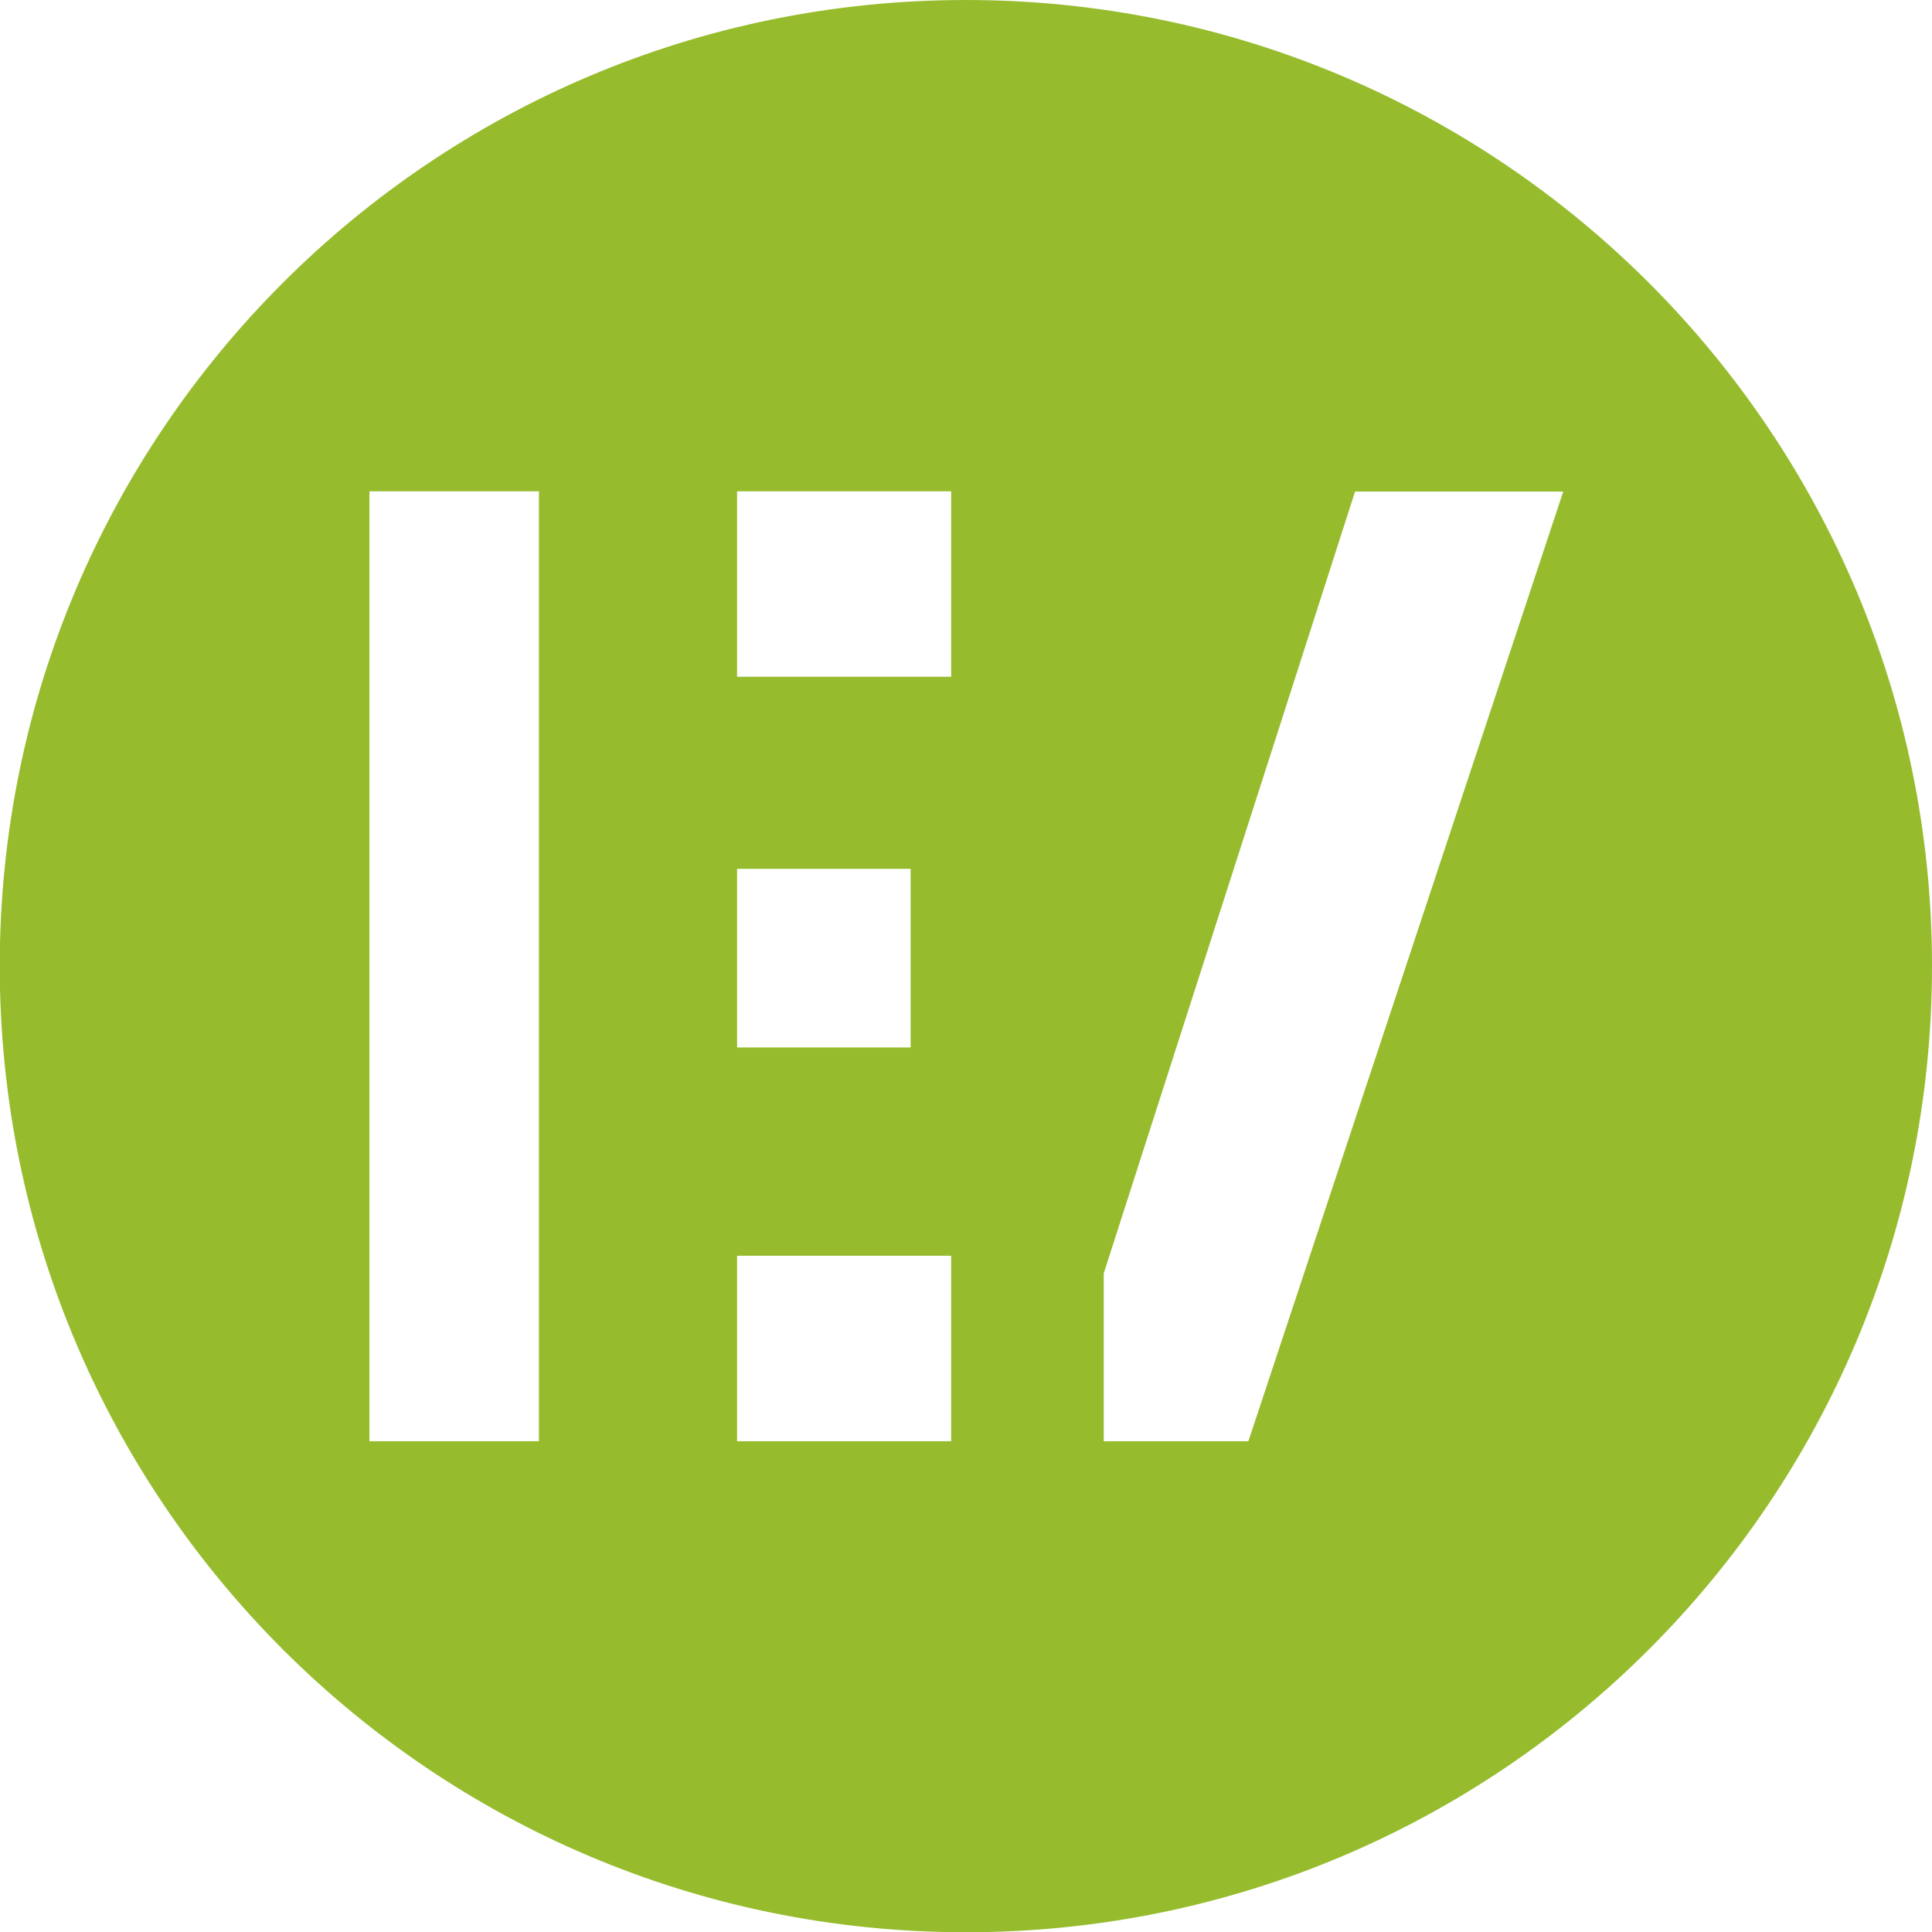
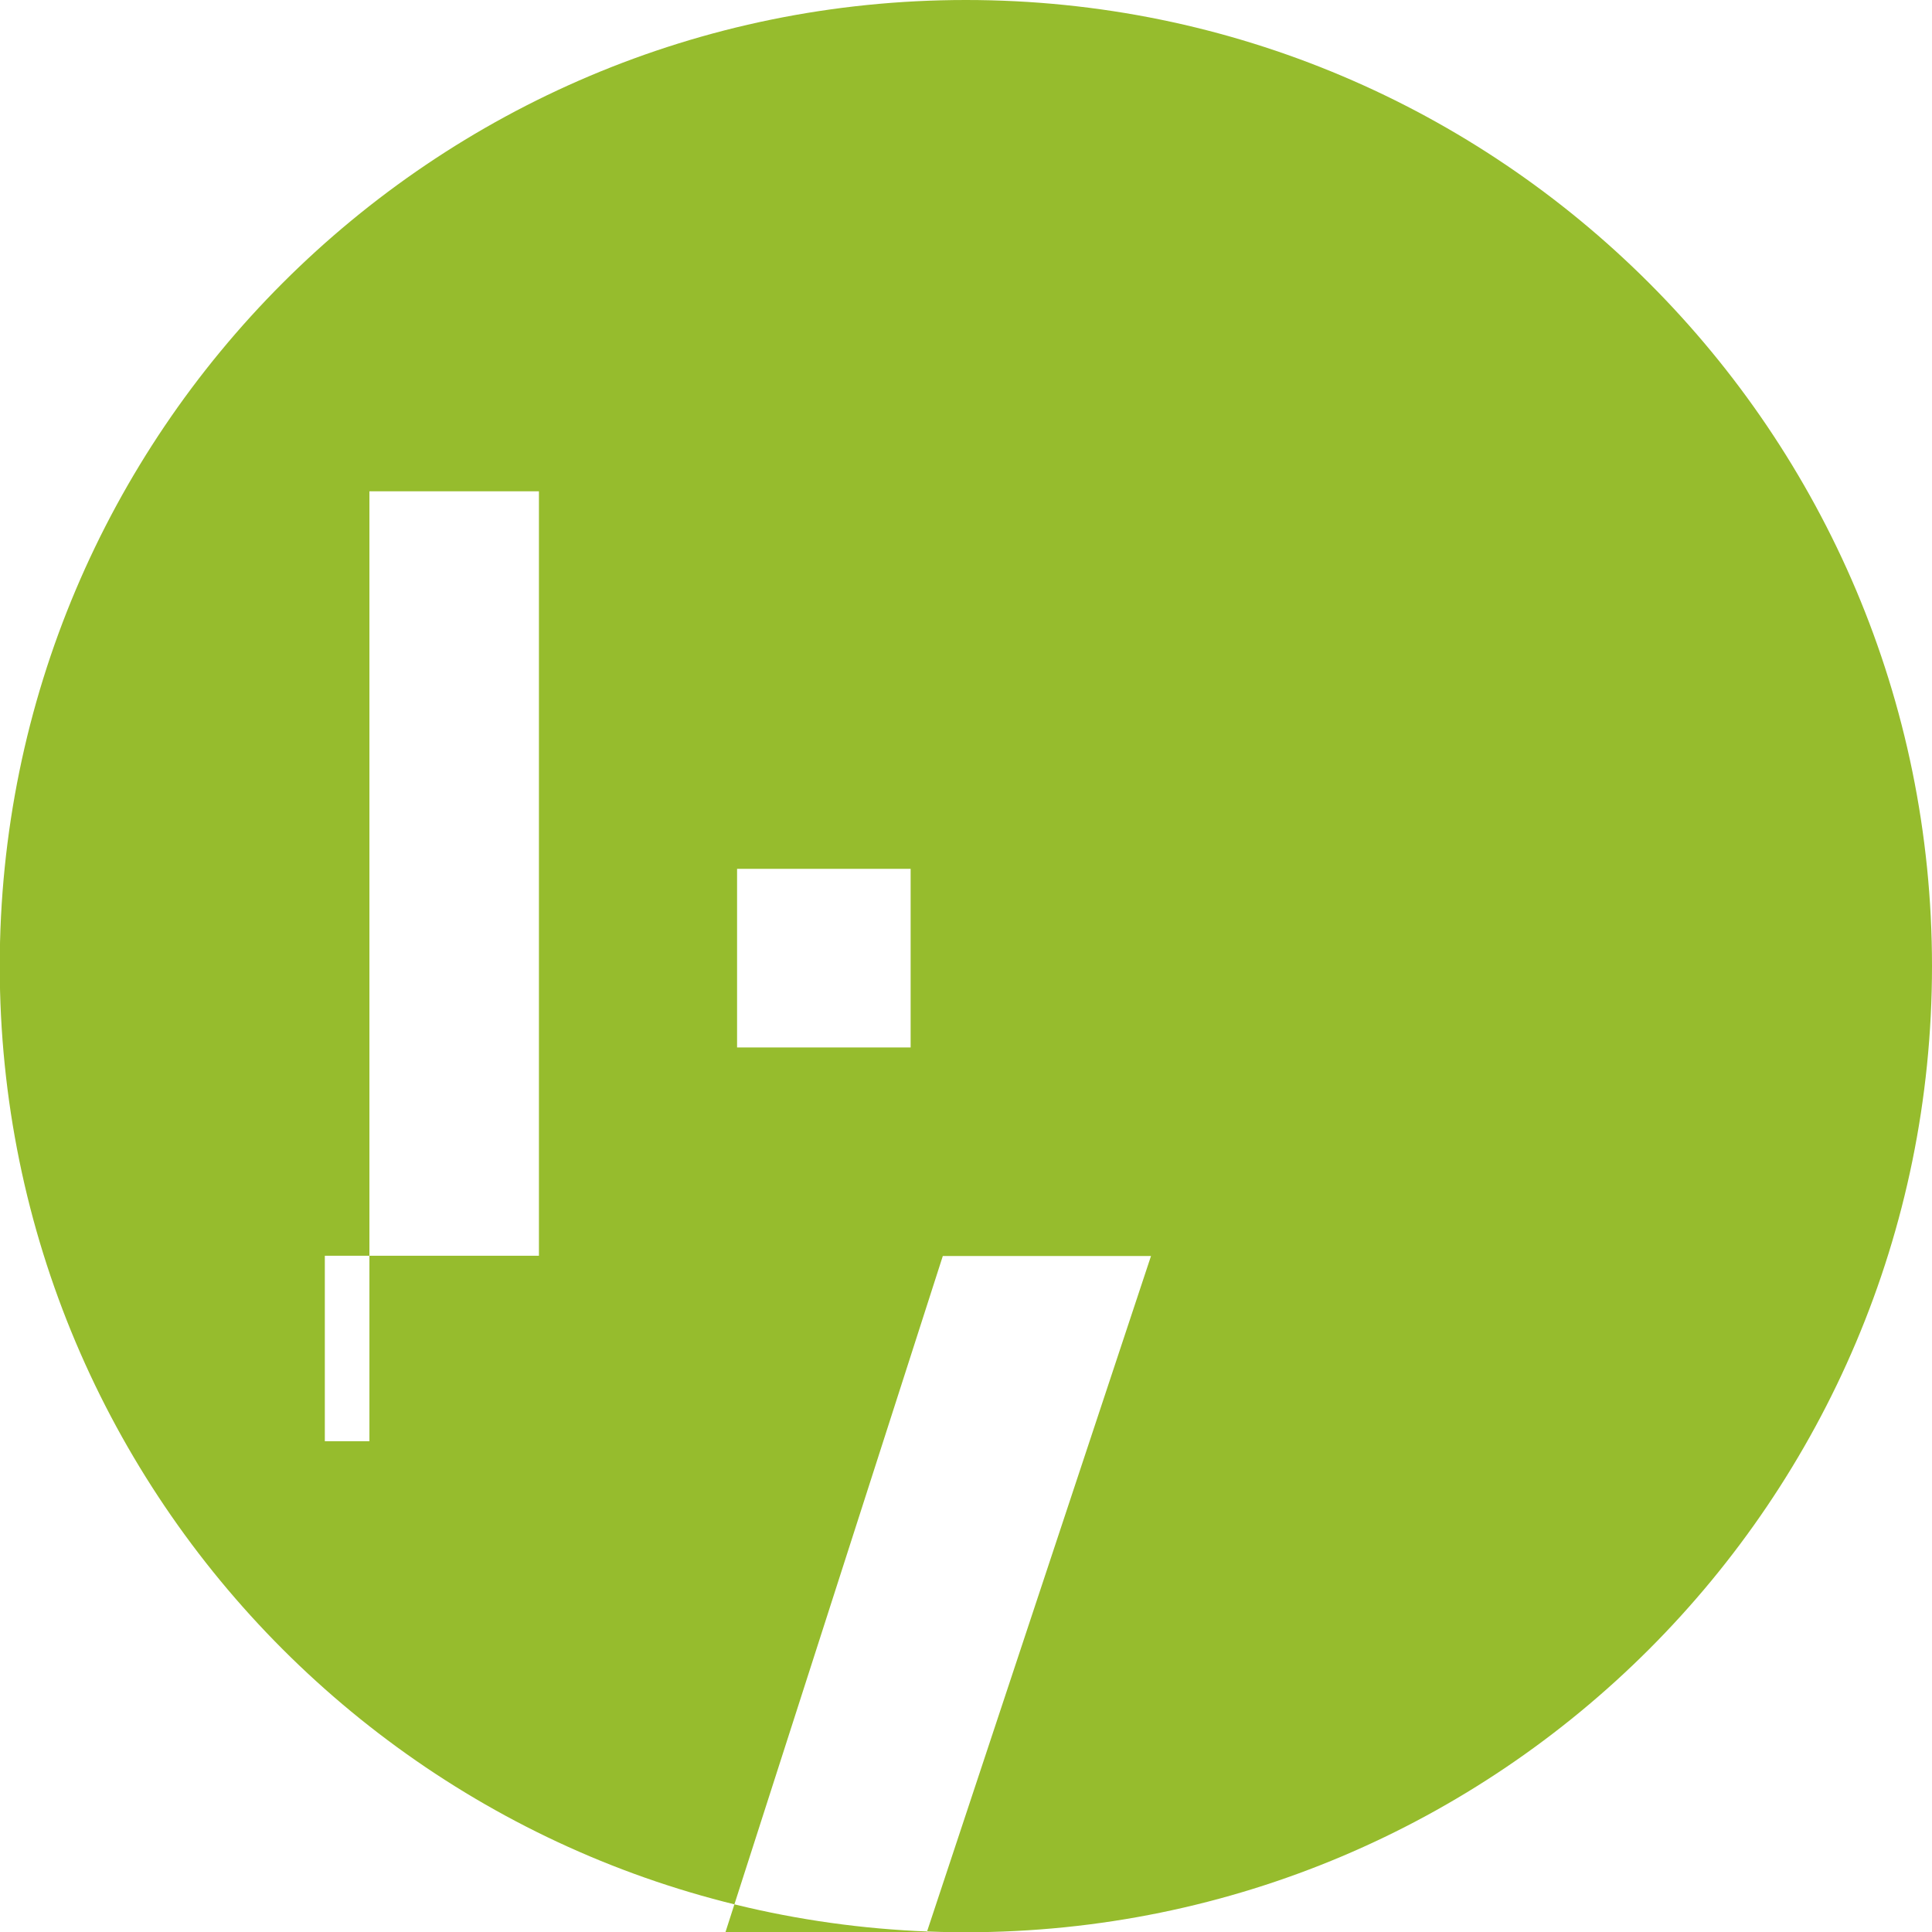
<svg xmlns="http://www.w3.org/2000/svg" xml:space="preserve" width="16.933mm" height="16.933mm" version="1.1" style="shape-rendering:geometricPrecision; text-rendering:geometricPrecision; image-rendering:optimizeQuality; fill-rule:evenodd; clip-rule:evenodd" viewBox="0 0 76.25 76.25">
  <defs>
    <style type="text/css">
   
    .fil0 {fill:#96BC2D;fill-rule:nonzero}
   
  </style>
  </defs>
  <g id="Capa_x0020_1">
-     <path class="fil0" d="M76.25 38.13c0,-21.06 -17.07,-38.13 -38.13,-38.13 -21.06,0 -38.13,17.07 -38.13,38.13 0,21.06 17.07,38.13 38.13,38.13 21.06,0 38.13,-17.07 38.13,-38.13zm-47.16 -3.84l6.85 0 0 7.05 -6.85 0 0 -7.05zm-7.82 22.59l-6.69 0 0 -37.49 6.69 0 0 37.49zm16.27 -30.17l-8.45 0 0 -7.32 8.45 0 0 7.32zm0 30.17l-8.45 0 0 -7.32 8.45 0 0 7.32zm24.16 -37.49l-12.43 37.49 -5.71 0 0 -6.62 9.92 -30.86 8.22 0z" />
+     <path class="fil0" d="M76.25 38.13c0,-21.06 -17.07,-38.13 -38.13,-38.13 -21.06,0 -38.13,17.07 -38.13,38.13 0,21.06 17.07,38.13 38.13,38.13 21.06,0 38.13,-17.07 38.13,-38.13zm-47.16 -3.84l6.85 0 0 7.05 -6.85 0 0 -7.05zm-7.82 22.59l-6.69 0 0 -37.49 6.69 0 0 37.49zl-8.45 0 0 -7.32 8.45 0 0 7.32zm0 30.17l-8.45 0 0 -7.32 8.45 0 0 7.32zm24.16 -37.49l-12.43 37.49 -5.71 0 0 -6.62 9.92 -30.86 8.22 0z" />
  </g>
</svg>